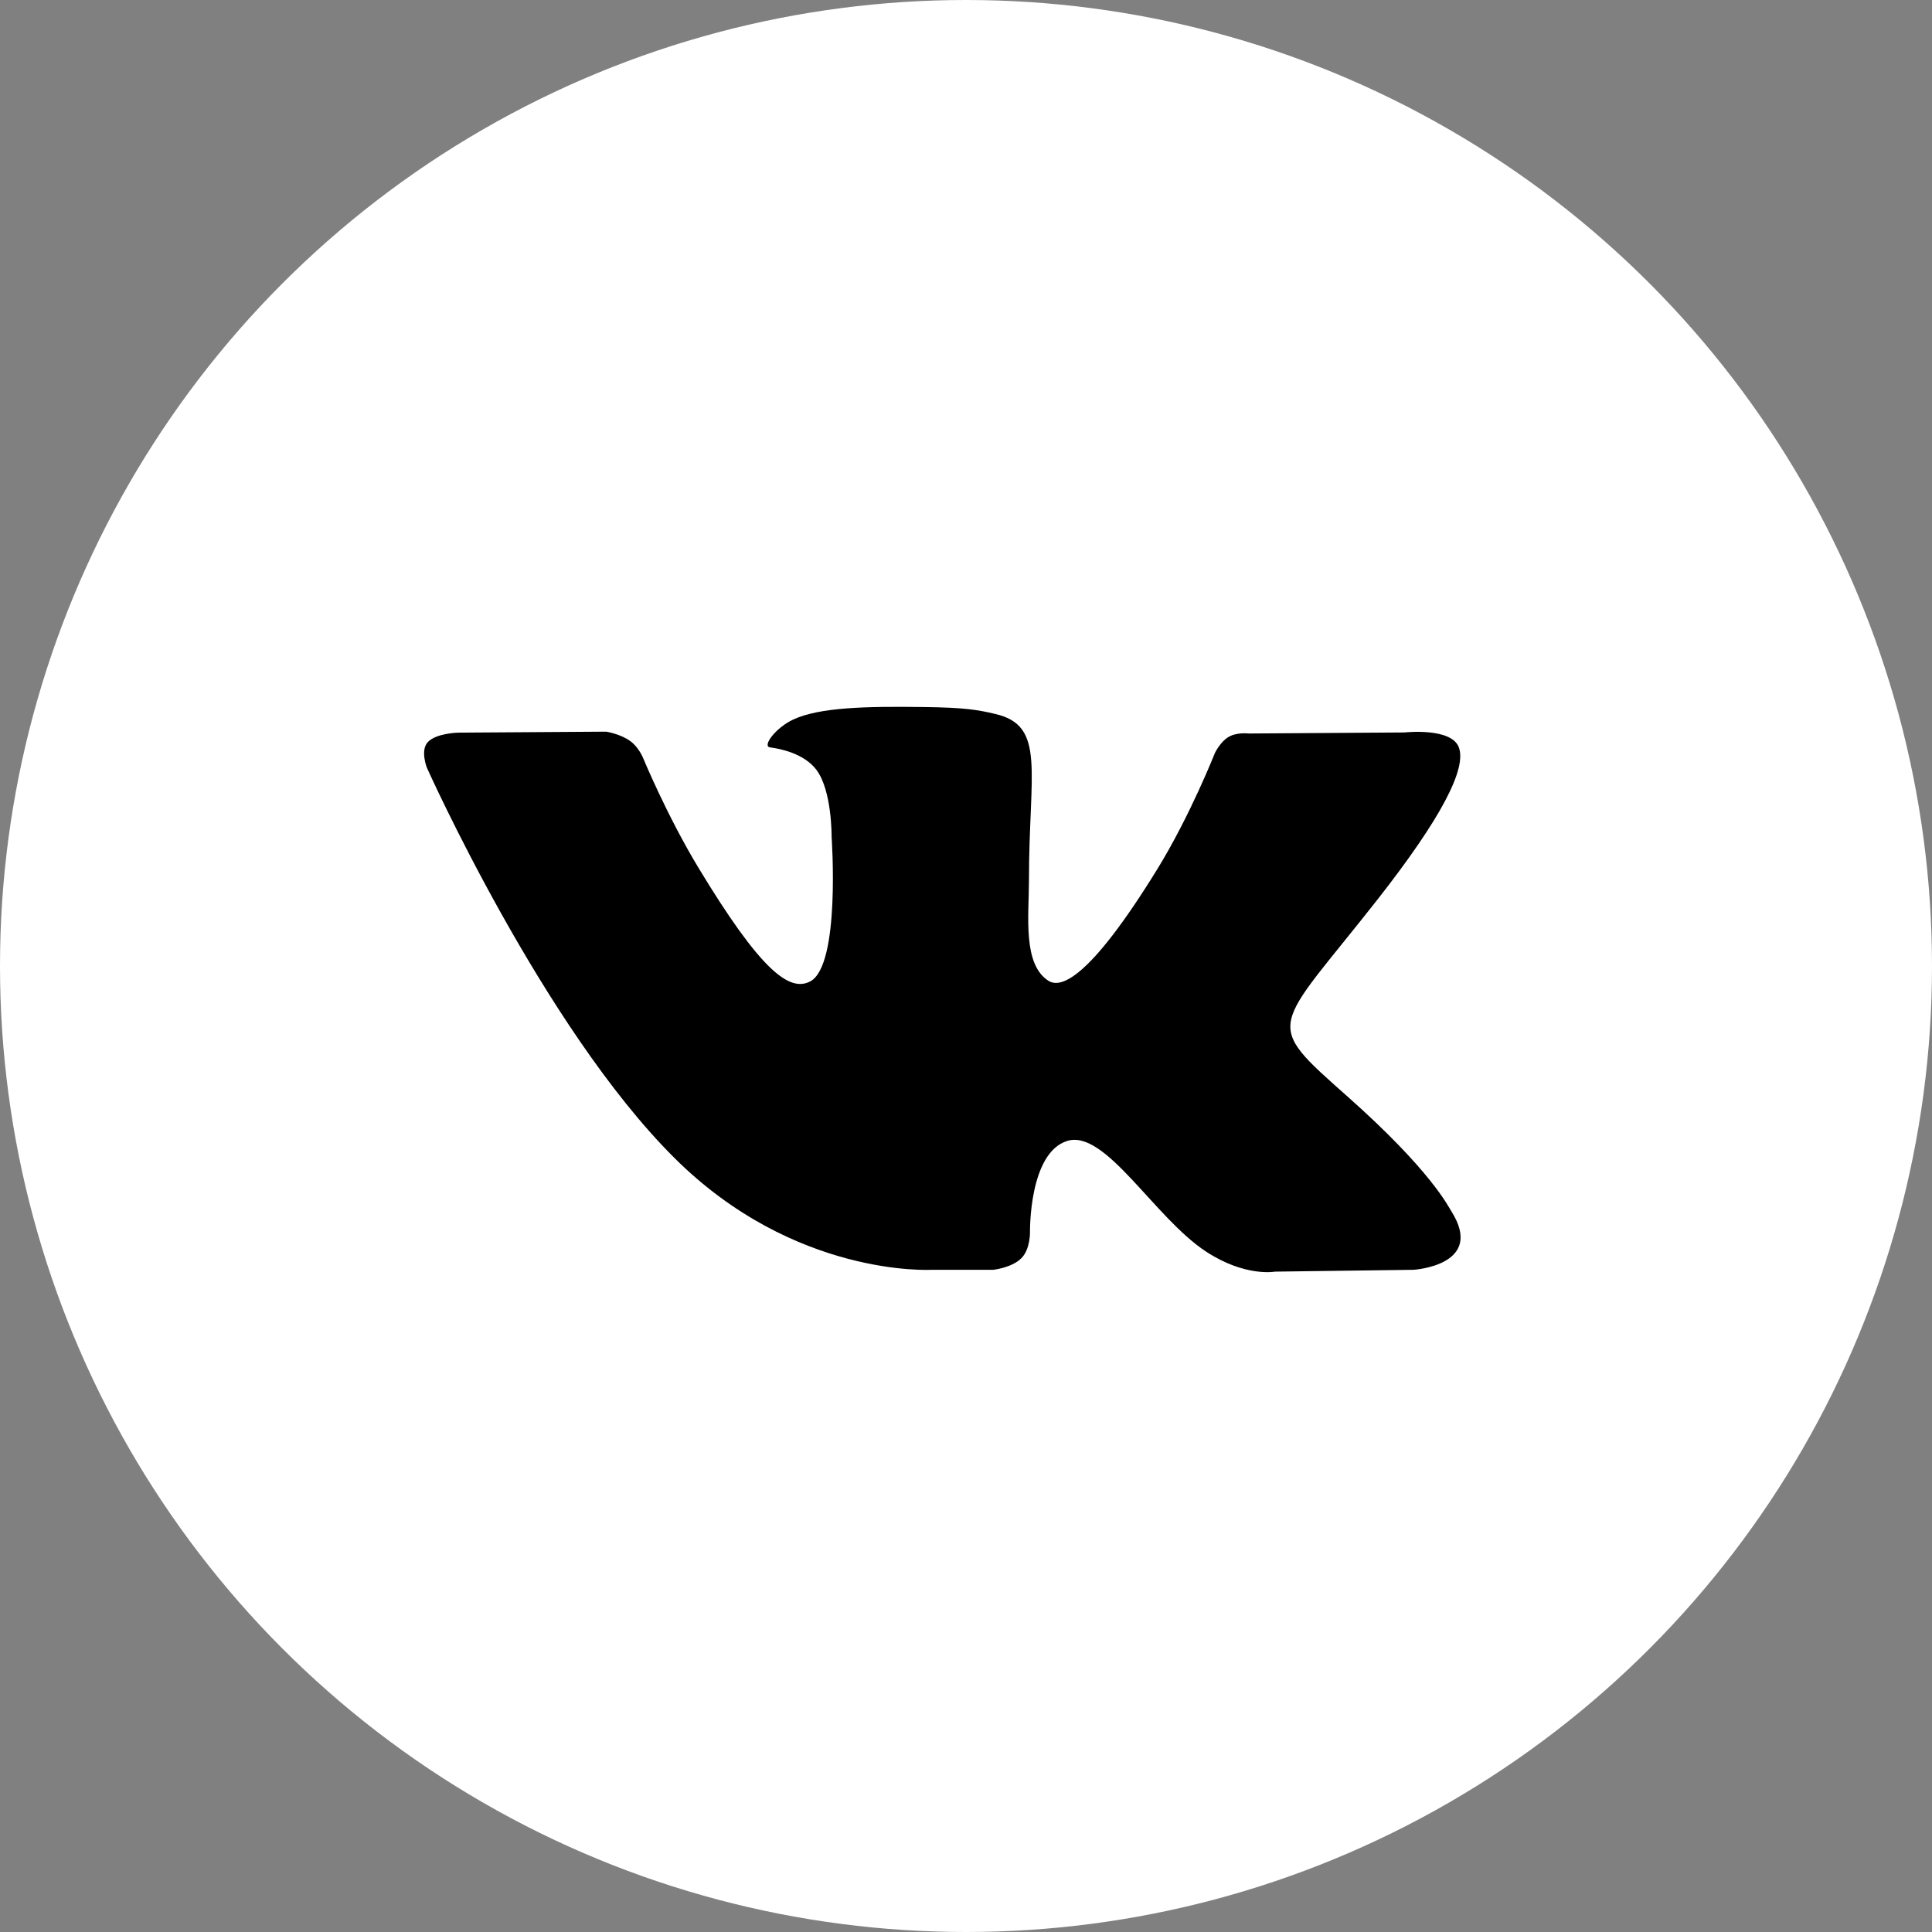
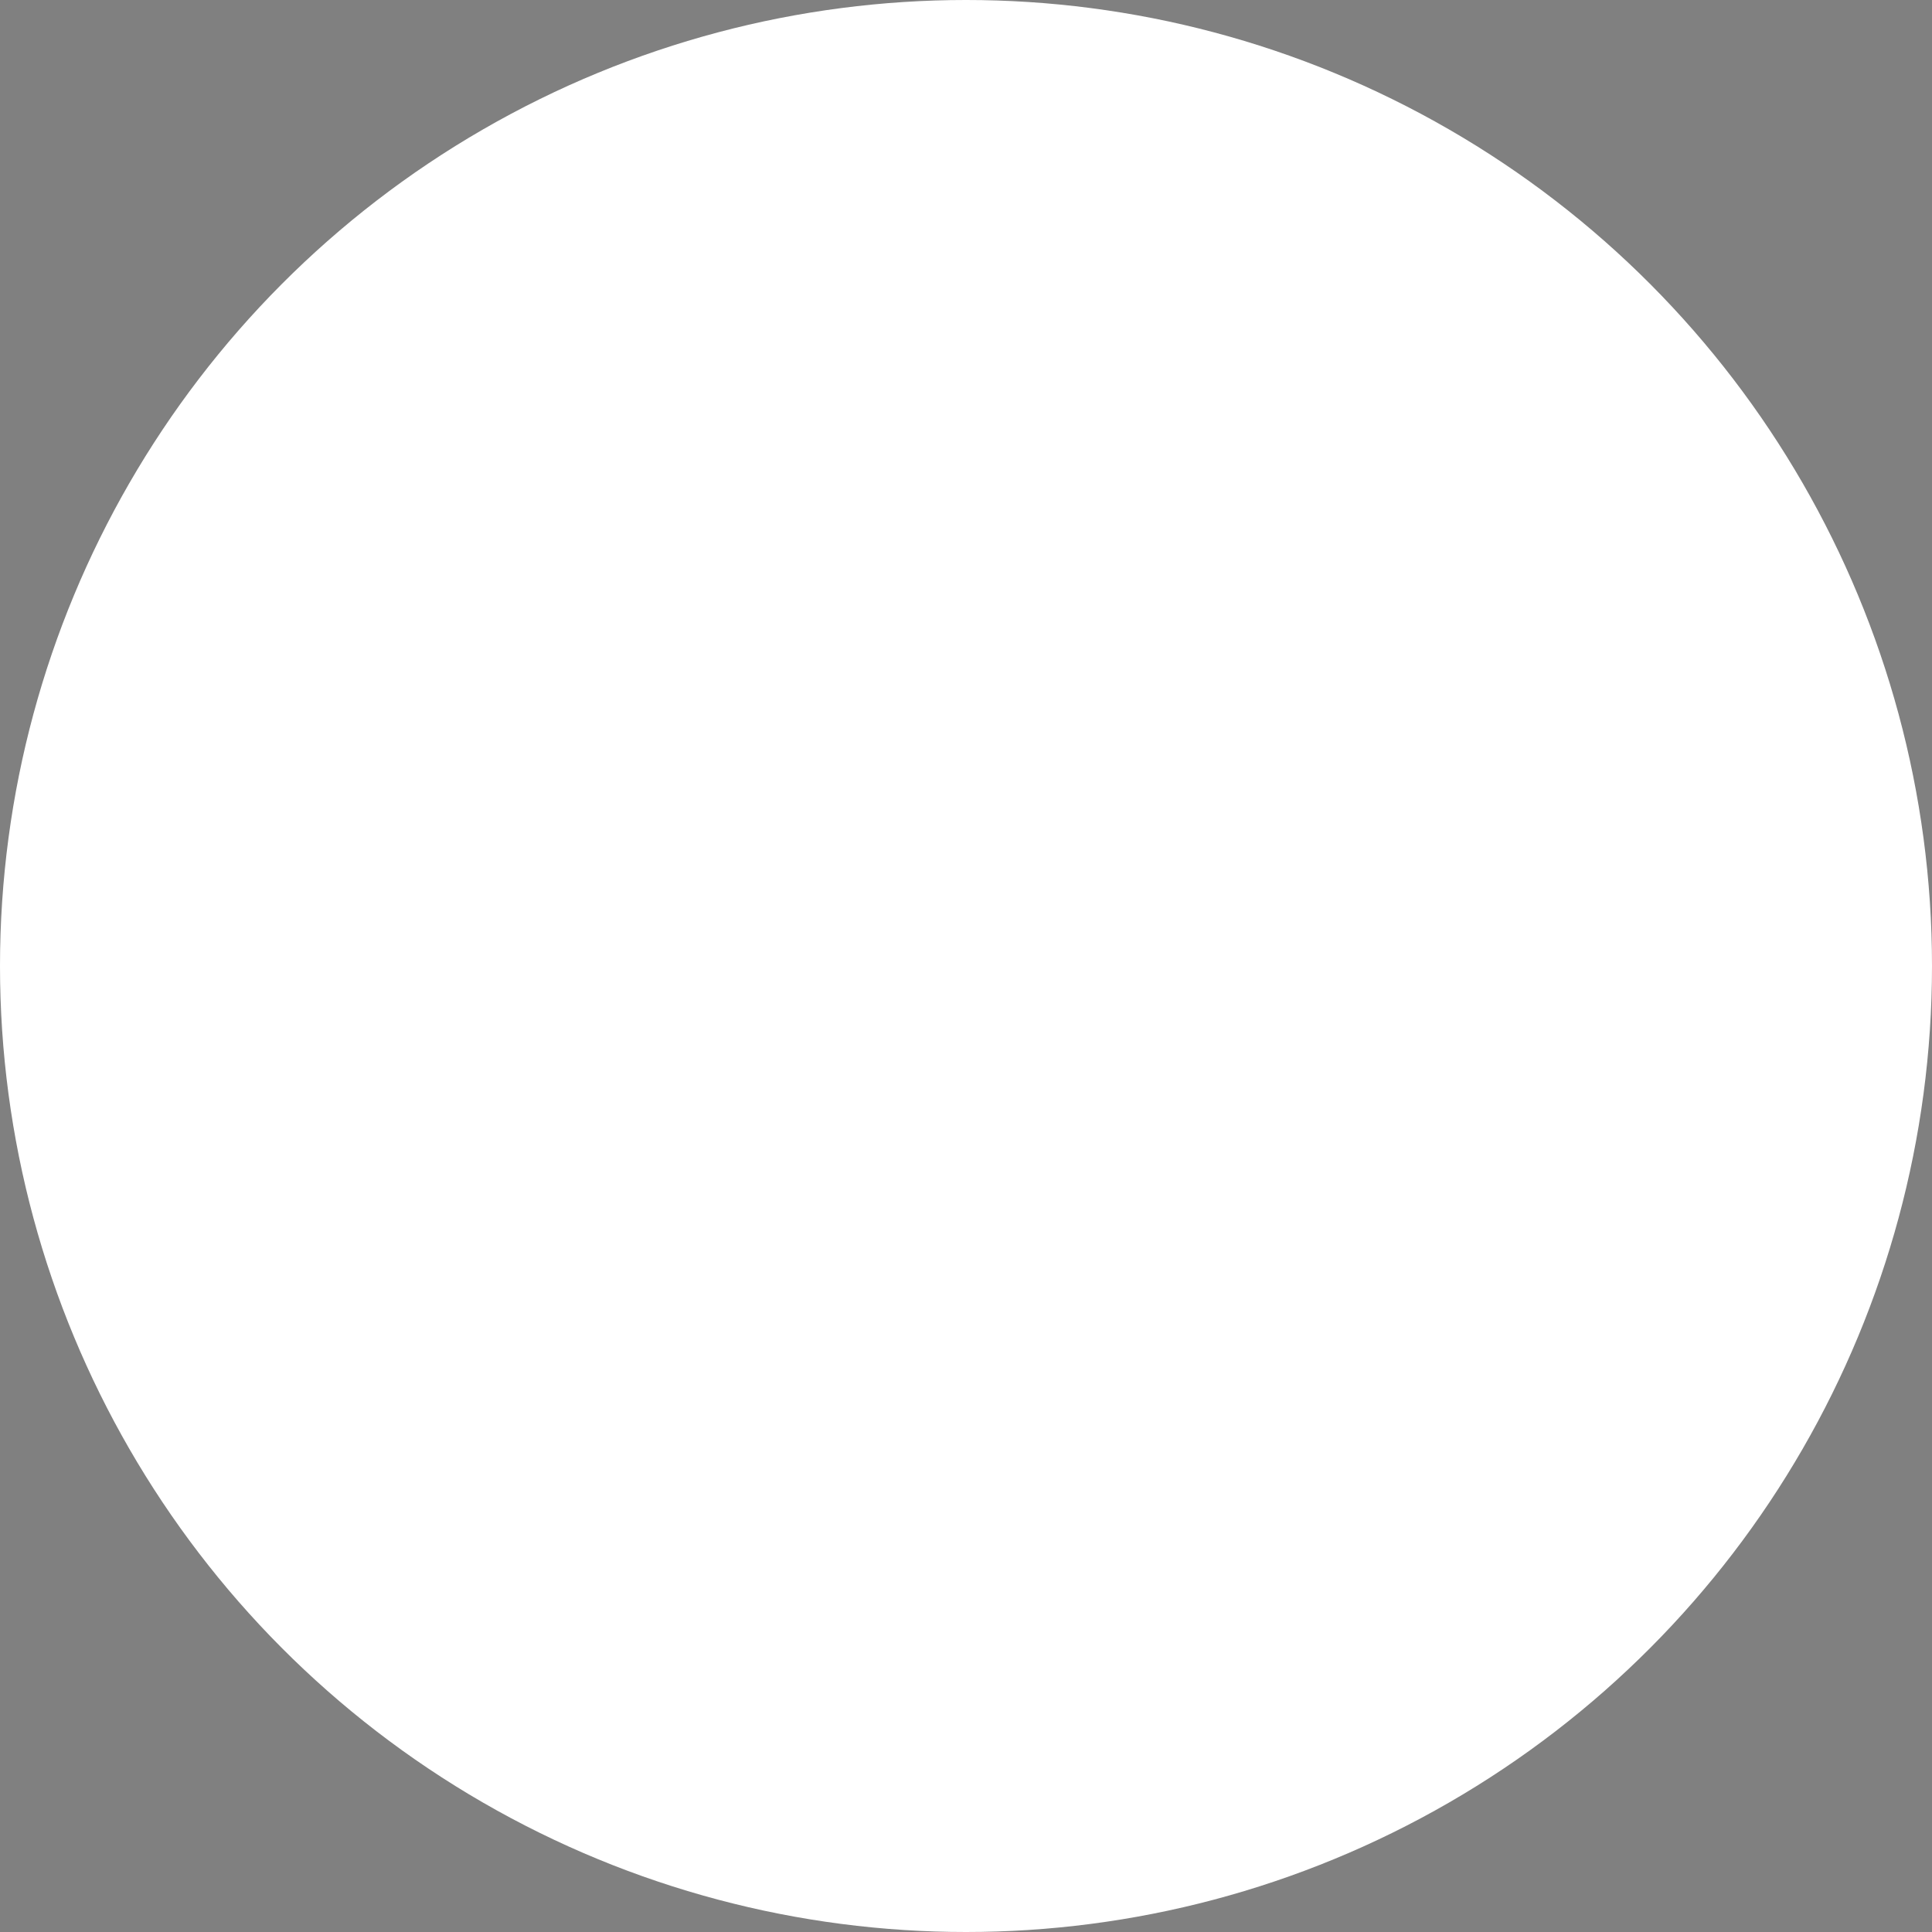
<svg xmlns="http://www.w3.org/2000/svg" width="41" height="41" viewBox="0 0 41 41" fill="none">
  <rect x="0" y="0" width="41" height="41" fill="#808080" stroke="none" />
  <circle cx="20.5" cy="20.5" r="20.5" fill="white" />
-   <path d="M29.996 26.947L27.057 26.986C27.057 26.986 26.425 27.105 25.595 26.561C24.496 25.841 23.46 23.965 22.652 24.211C21.832 24.46 21.858 26.146 21.858 26.146C21.858 26.146 21.866 26.508 21.678 26.698C21.476 26.905 21.079 26.947 21.079 26.947H19.764C19.764 26.947 16.861 27.116 14.308 24.569C11.52 21.794 9.058 16.289 9.058 16.289C9.058 16.289 8.918 15.931 9.073 15.755C9.245 15.559 9.719 15.548 9.719 15.548L12.864 15.527C12.864 15.527 13.162 15.573 13.371 15.724C13.548 15.847 13.643 16.075 13.643 16.075C13.643 16.075 14.15 17.304 14.822 18.415C16.134 20.585 16.748 21.06 17.192 20.828C17.843 20.491 17.648 17.761 17.648 17.761C17.648 17.761 17.659 16.77 17.321 16.331C17.06 15.991 16.564 15.889 16.343 15.861C16.167 15.839 16.457 15.446 16.832 15.27C17.398 15.007 18.397 14.989 19.577 15.004C20.495 15.014 20.76 15.067 21.12 15.151C22.203 15.4 21.836 16.366 21.836 18.685C21.836 19.426 21.697 20.47 22.255 20.817C22.497 20.965 23.085 20.838 24.559 18.446C25.257 17.311 25.782 15.98 25.782 15.98C25.782 15.98 25.896 15.741 26.072 15.639C26.252 15.534 26.498 15.566 26.498 15.566L29.805 15.544C29.805 15.544 30.801 15.432 30.959 15.861C31.128 16.31 30.588 17.361 29.236 19.085C27.017 21.913 26.77 21.65 28.611 23.283C30.371 24.847 30.735 25.605 30.797 25.7C31.532 26.856 29.996 26.947 29.996 26.947Z" fill="black" />
</svg>